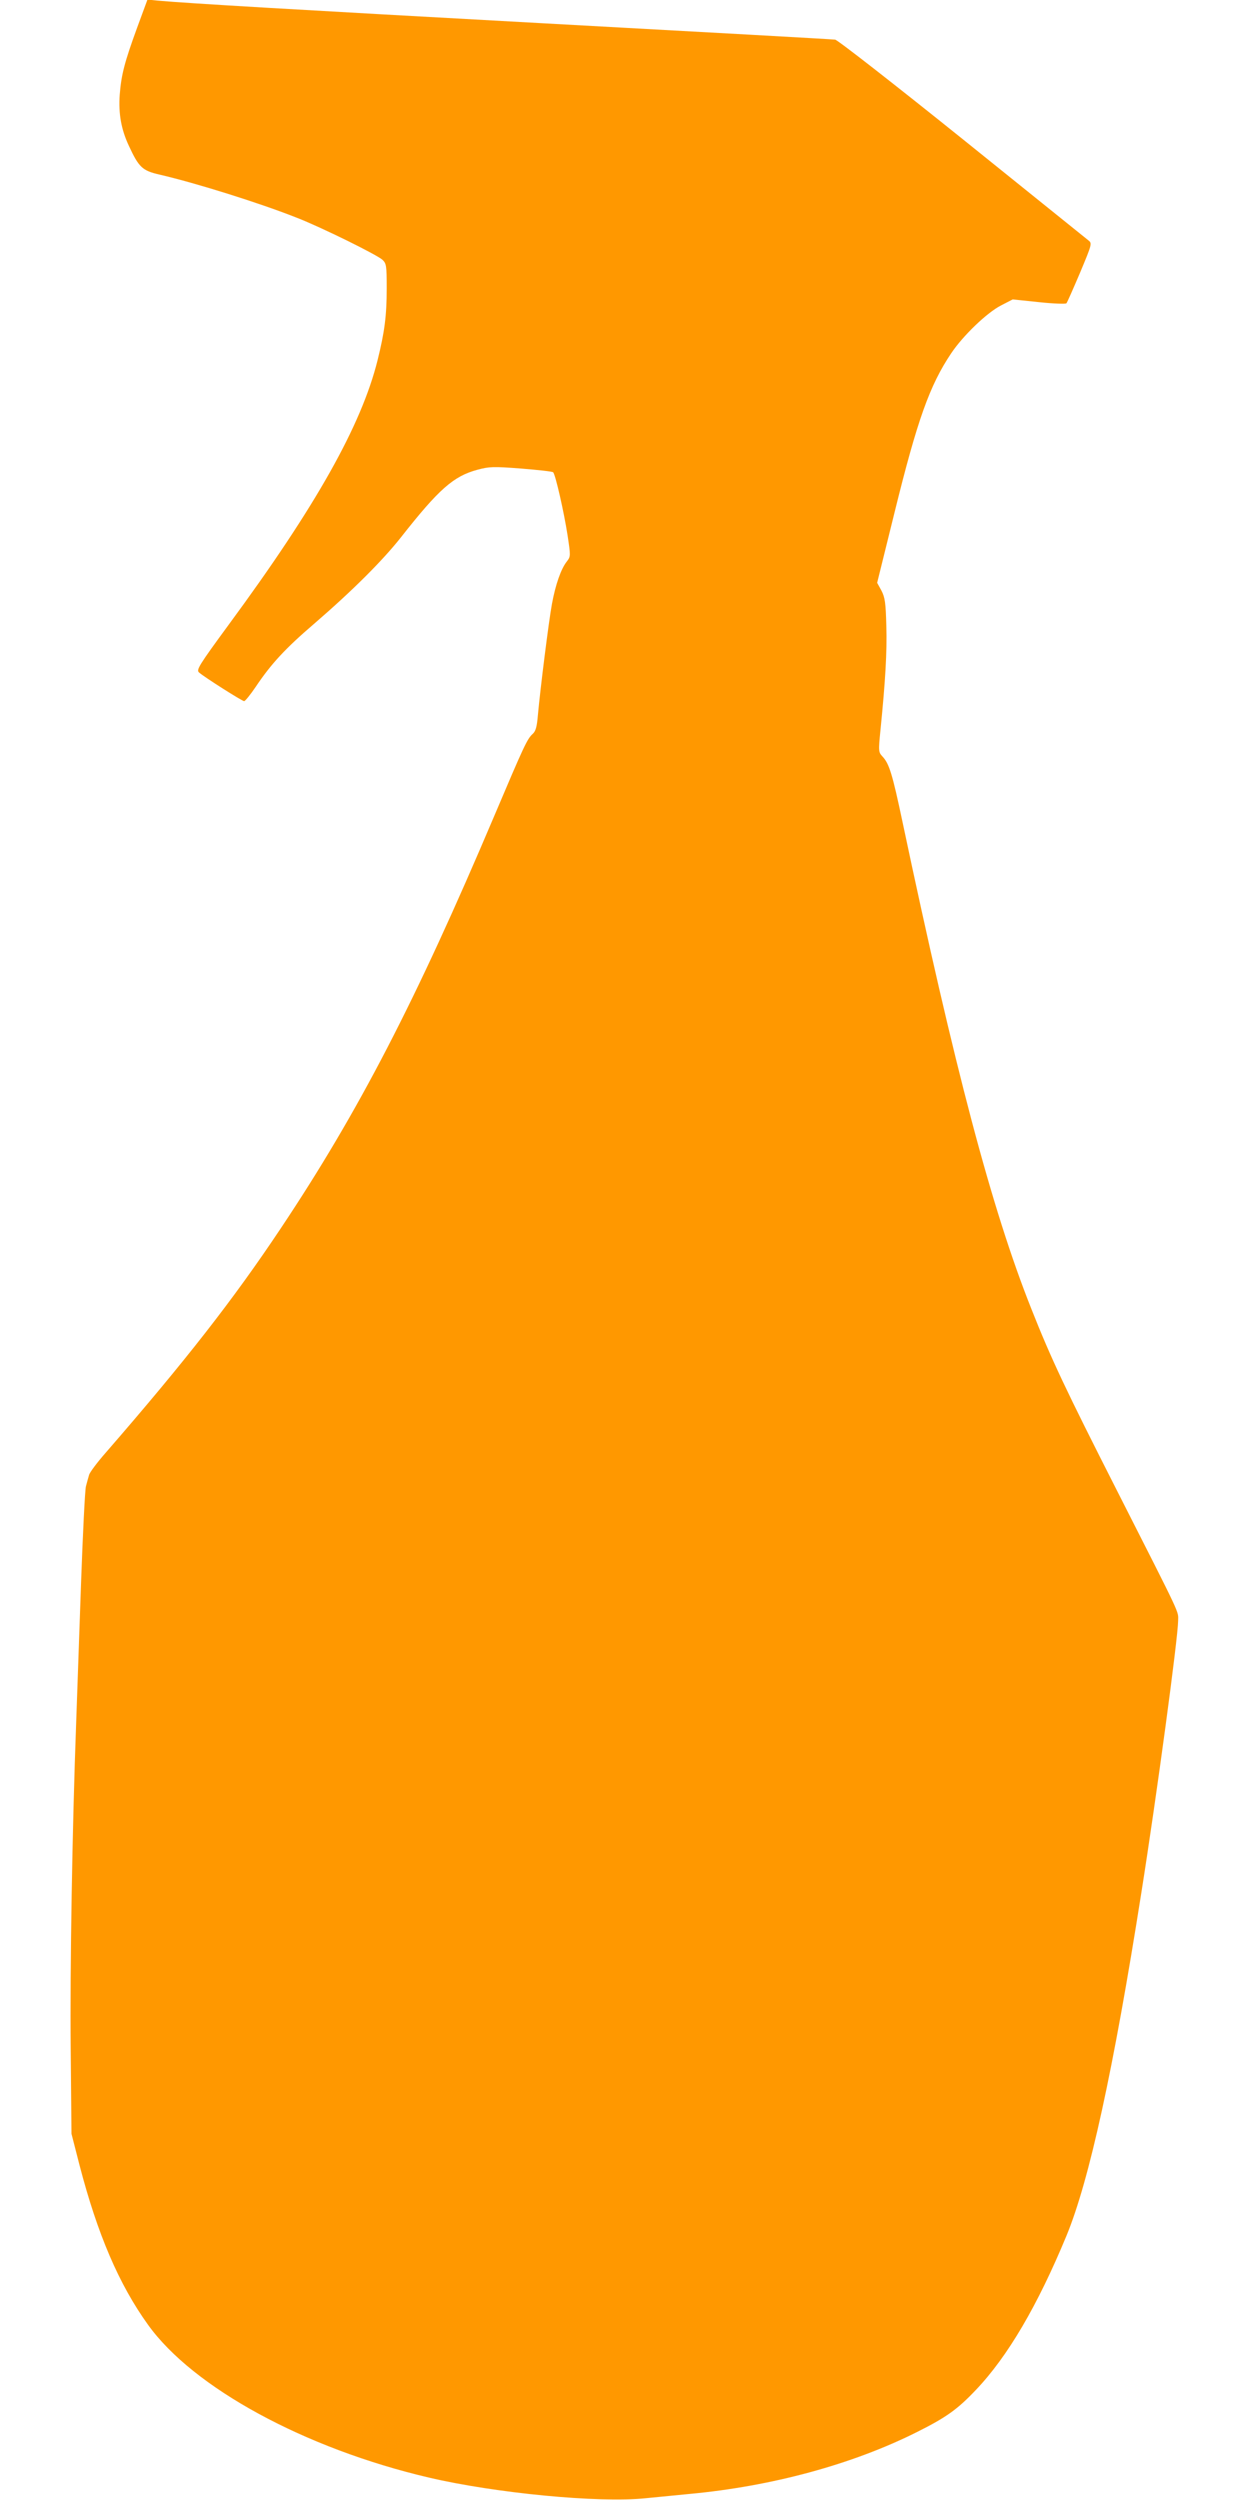
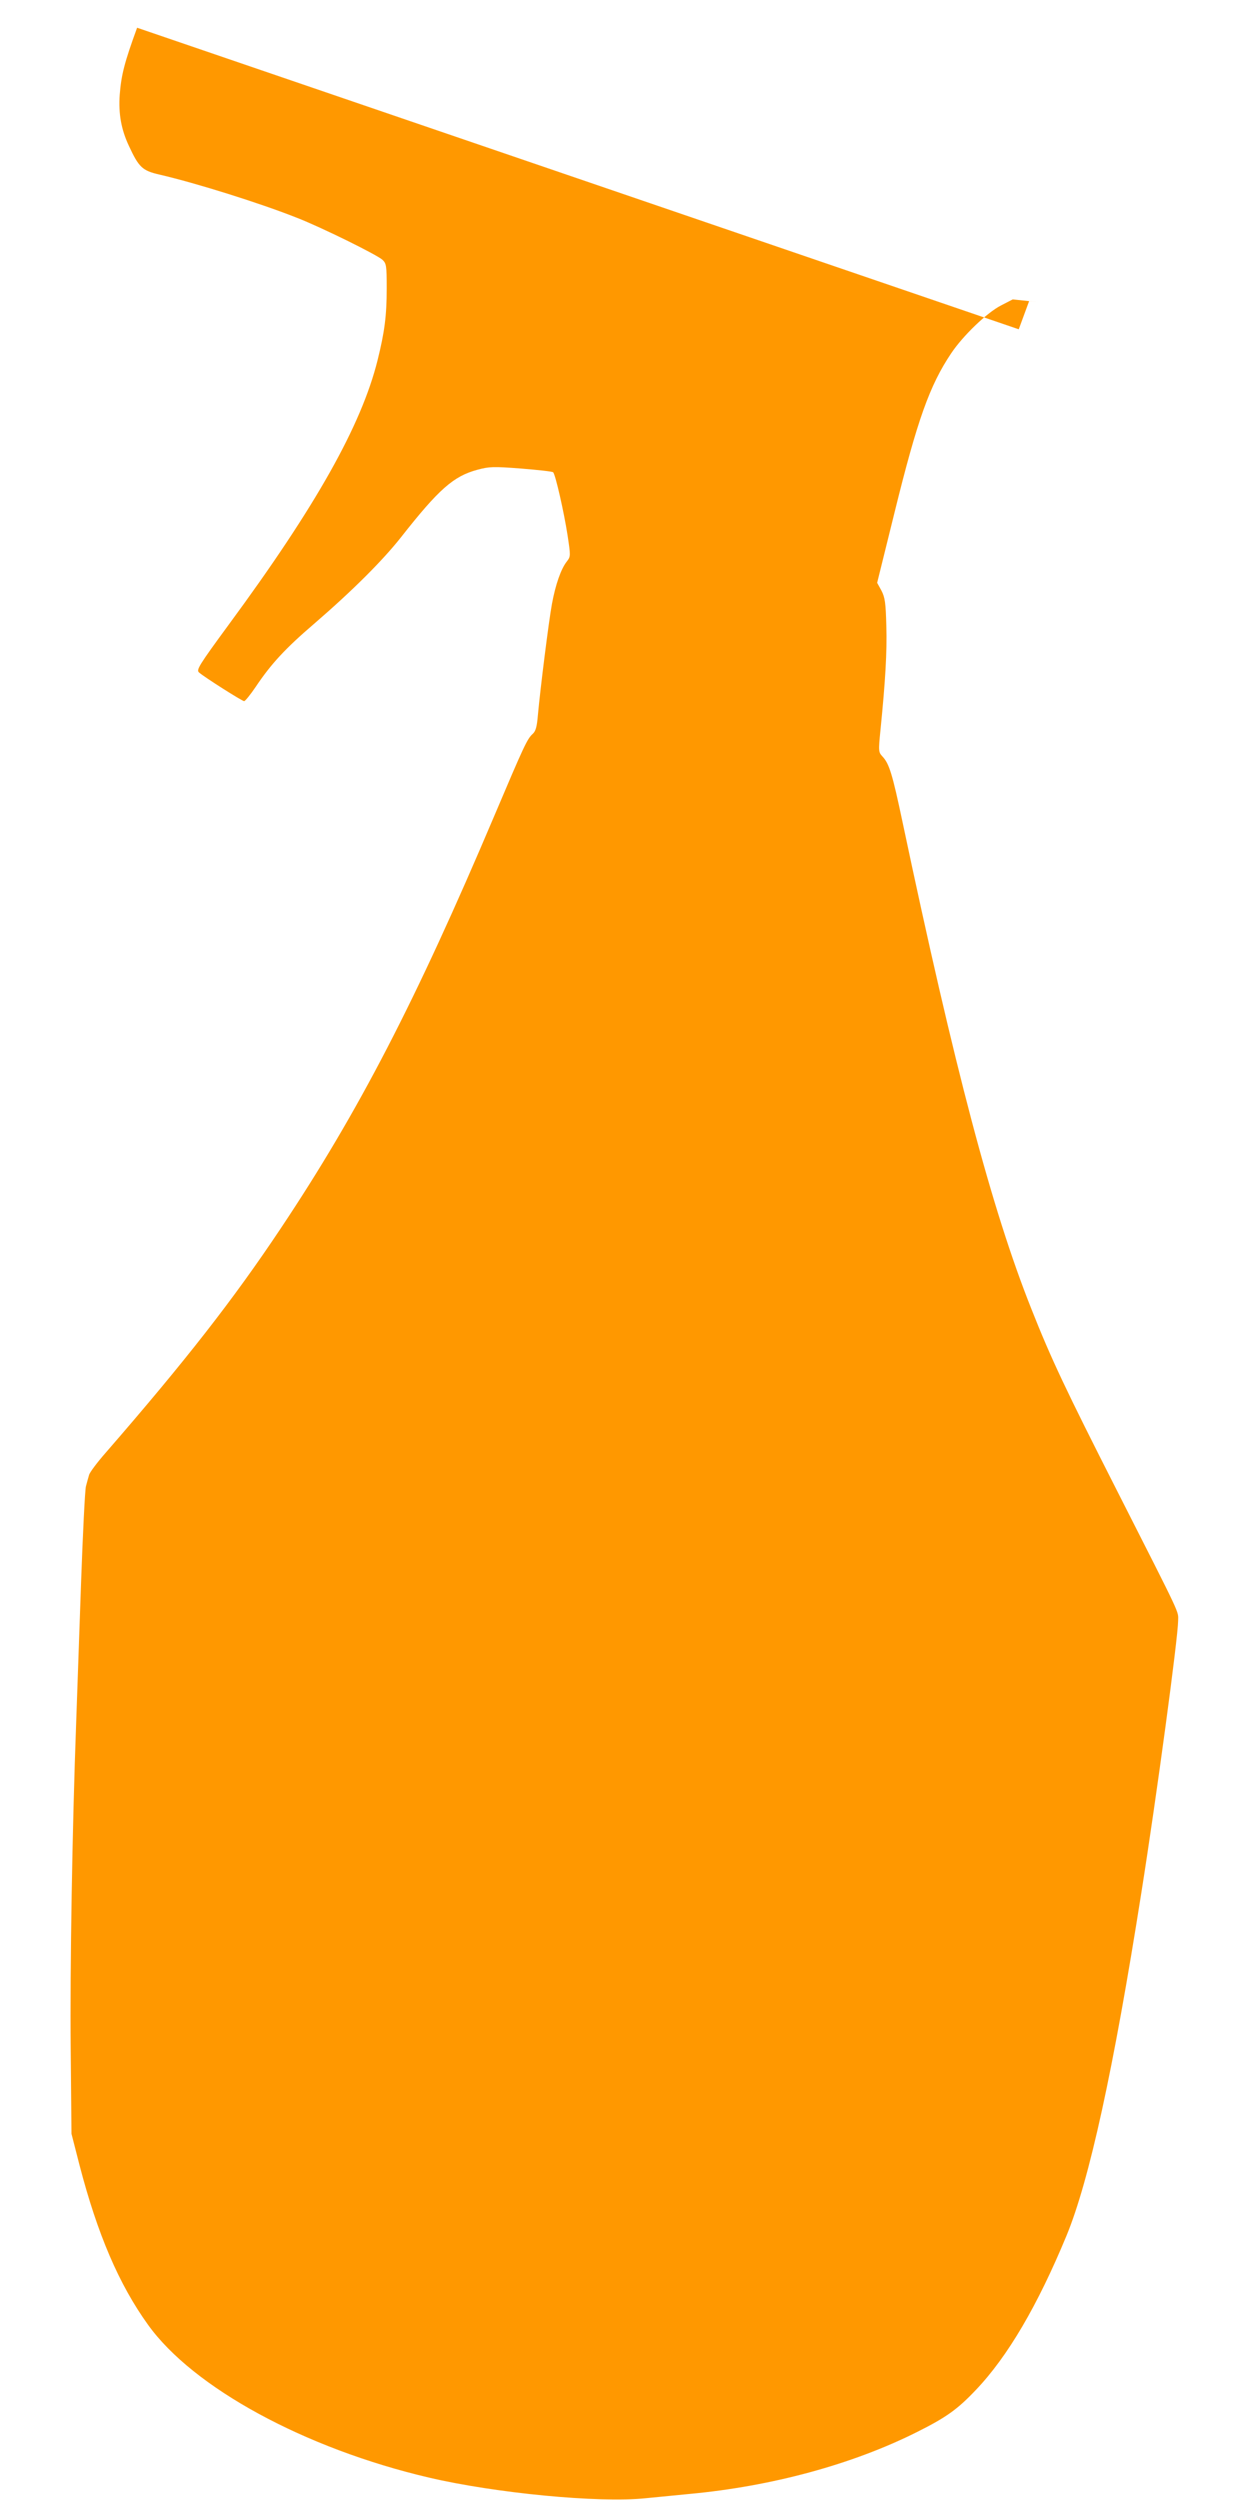
<svg xmlns="http://www.w3.org/2000/svg" version="1.0" width="640pt" height="1280pt" viewBox="0 0 640 1280" preserveAspectRatio="xMidYMid meet">
  <g transform="translate(0,1280) scale(0.1,-0.1)" fill="#ff9800" stroke="none">
-     <path d="M702 12658 c-65 -178 -81 -241 -89 -343 -7 -98 8 -179 47 -262 51 -110 69 -127 157 -147 189 -44 511 -145 703 -221 126 -49 409 -189 438 -215 20 -19 22 -29 22 -146 0 -141 -11 -224 -47 -369 -83 -333 -315 -746 -761 -1352 -154 -210 -168 -233 -153 -246 27 -24 221 -147 231 -147 5 0 32 33 59 73 79 118 152 197 299 323 197 170 351 324 445 443 194 247 269 313 392 346 60 16 80 17 223 6 86 -7 160 -15 164 -19 12 -11 56 -206 74 -323 16 -106 16 -108 -4 -134 -30 -38 -58 -119 -76 -217 -16 -86 -60 -436 -72 -570 -5 -59 -11 -81 -26 -95 -29 -26 -44 -59 -198 -422 -401 -946 -694 -1513 -1093 -2111 -242 -363 -486 -676 -895 -1147 -44 -50 -83 -102 -86 -115 -4 -13 -11 -39 -16 -58 -5 -19 -16 -242 -25 -495 -9 -253 -20 -575 -25 -715 -20 -539 -32 -1253 -28 -1670 l4 -435 41 -160 c92 -354 202 -611 351 -818 231 -322 802 -633 1437 -782 341 -80 870 -131 1110 -106 60 6 162 16 225 22 421 39 834 151 1165 317 150 75 207 116 301 215 164 172 317 434 464 789 117 283 241 850 384 1759 79 499 187 1301 188 1390 0 54 25 1 -314 669 -261 514 -336 672 -438 930 -202 508 -392 1227 -659 2491 -52 246 -68 299 -103 336 -20 22 -21 26 -10 135 25 250 34 400 30 533 -3 119 -7 146 -25 181 l-22 40 89 360 c117 475 180 651 290 815 61 91 183 208 255 245 l60 31 134 -14 c74 -8 137 -10 141 -6 4 4 35 75 70 157 61 146 62 150 43 165 -11 9 -302 243 -647 521 -346 278 -638 506 -650 507 -11 2 -678 39 -1481 83 -1290 71 -1820 102 -1990 117 l-50 5 -53 -144z" />
+     <path d="M702 12658 c-65 -178 -81 -241 -89 -343 -7 -98 8 -179 47 -262 51 -110 69 -127 157 -147 189 -44 511 -145 703 -221 126 -49 409 -189 438 -215 20 -19 22 -29 22 -146 0 -141 -11 -224 -47 -369 -83 -333 -315 -746 -761 -1352 -154 -210 -168 -233 -153 -246 27 -24 221 -147 231 -147 5 0 32 33 59 73 79 118 152 197 299 323 197 170 351 324 445 443 194 247 269 313 392 346 60 16 80 17 223 6 86 -7 160 -15 164 -19 12 -11 56 -206 74 -323 16 -106 16 -108 -4 -134 -30 -38 -58 -119 -76 -217 -16 -86 -60 -436 -72 -570 -5 -59 -11 -81 -26 -95 -29 -26 -44 -59 -198 -422 -401 -946 -694 -1513 -1093 -2111 -242 -363 -486 -676 -895 -1147 -44 -50 -83 -102 -86 -115 -4 -13 -11 -39 -16 -58 -5 -19 -16 -242 -25 -495 -9 -253 -20 -575 -25 -715 -20 -539 -32 -1253 -28 -1670 l4 -435 41 -160 c92 -354 202 -611 351 -818 231 -322 802 -633 1437 -782 341 -80 870 -131 1110 -106 60 6 162 16 225 22 421 39 834 151 1165 317 150 75 207 116 301 215 164 172 317 434 464 789 117 283 241 850 384 1759 79 499 187 1301 188 1390 0 54 25 1 -314 669 -261 514 -336 672 -438 930 -202 508 -392 1227 -659 2491 -52 246 -68 299 -103 336 -20 22 -21 26 -10 135 25 250 34 400 30 533 -3 119 -7 146 -25 181 l-22 40 89 360 c117 475 180 651 290 815 61 91 183 208 255 245 l60 31 134 -14 l-50 5 -53 -144z" />
  </g>
</svg>